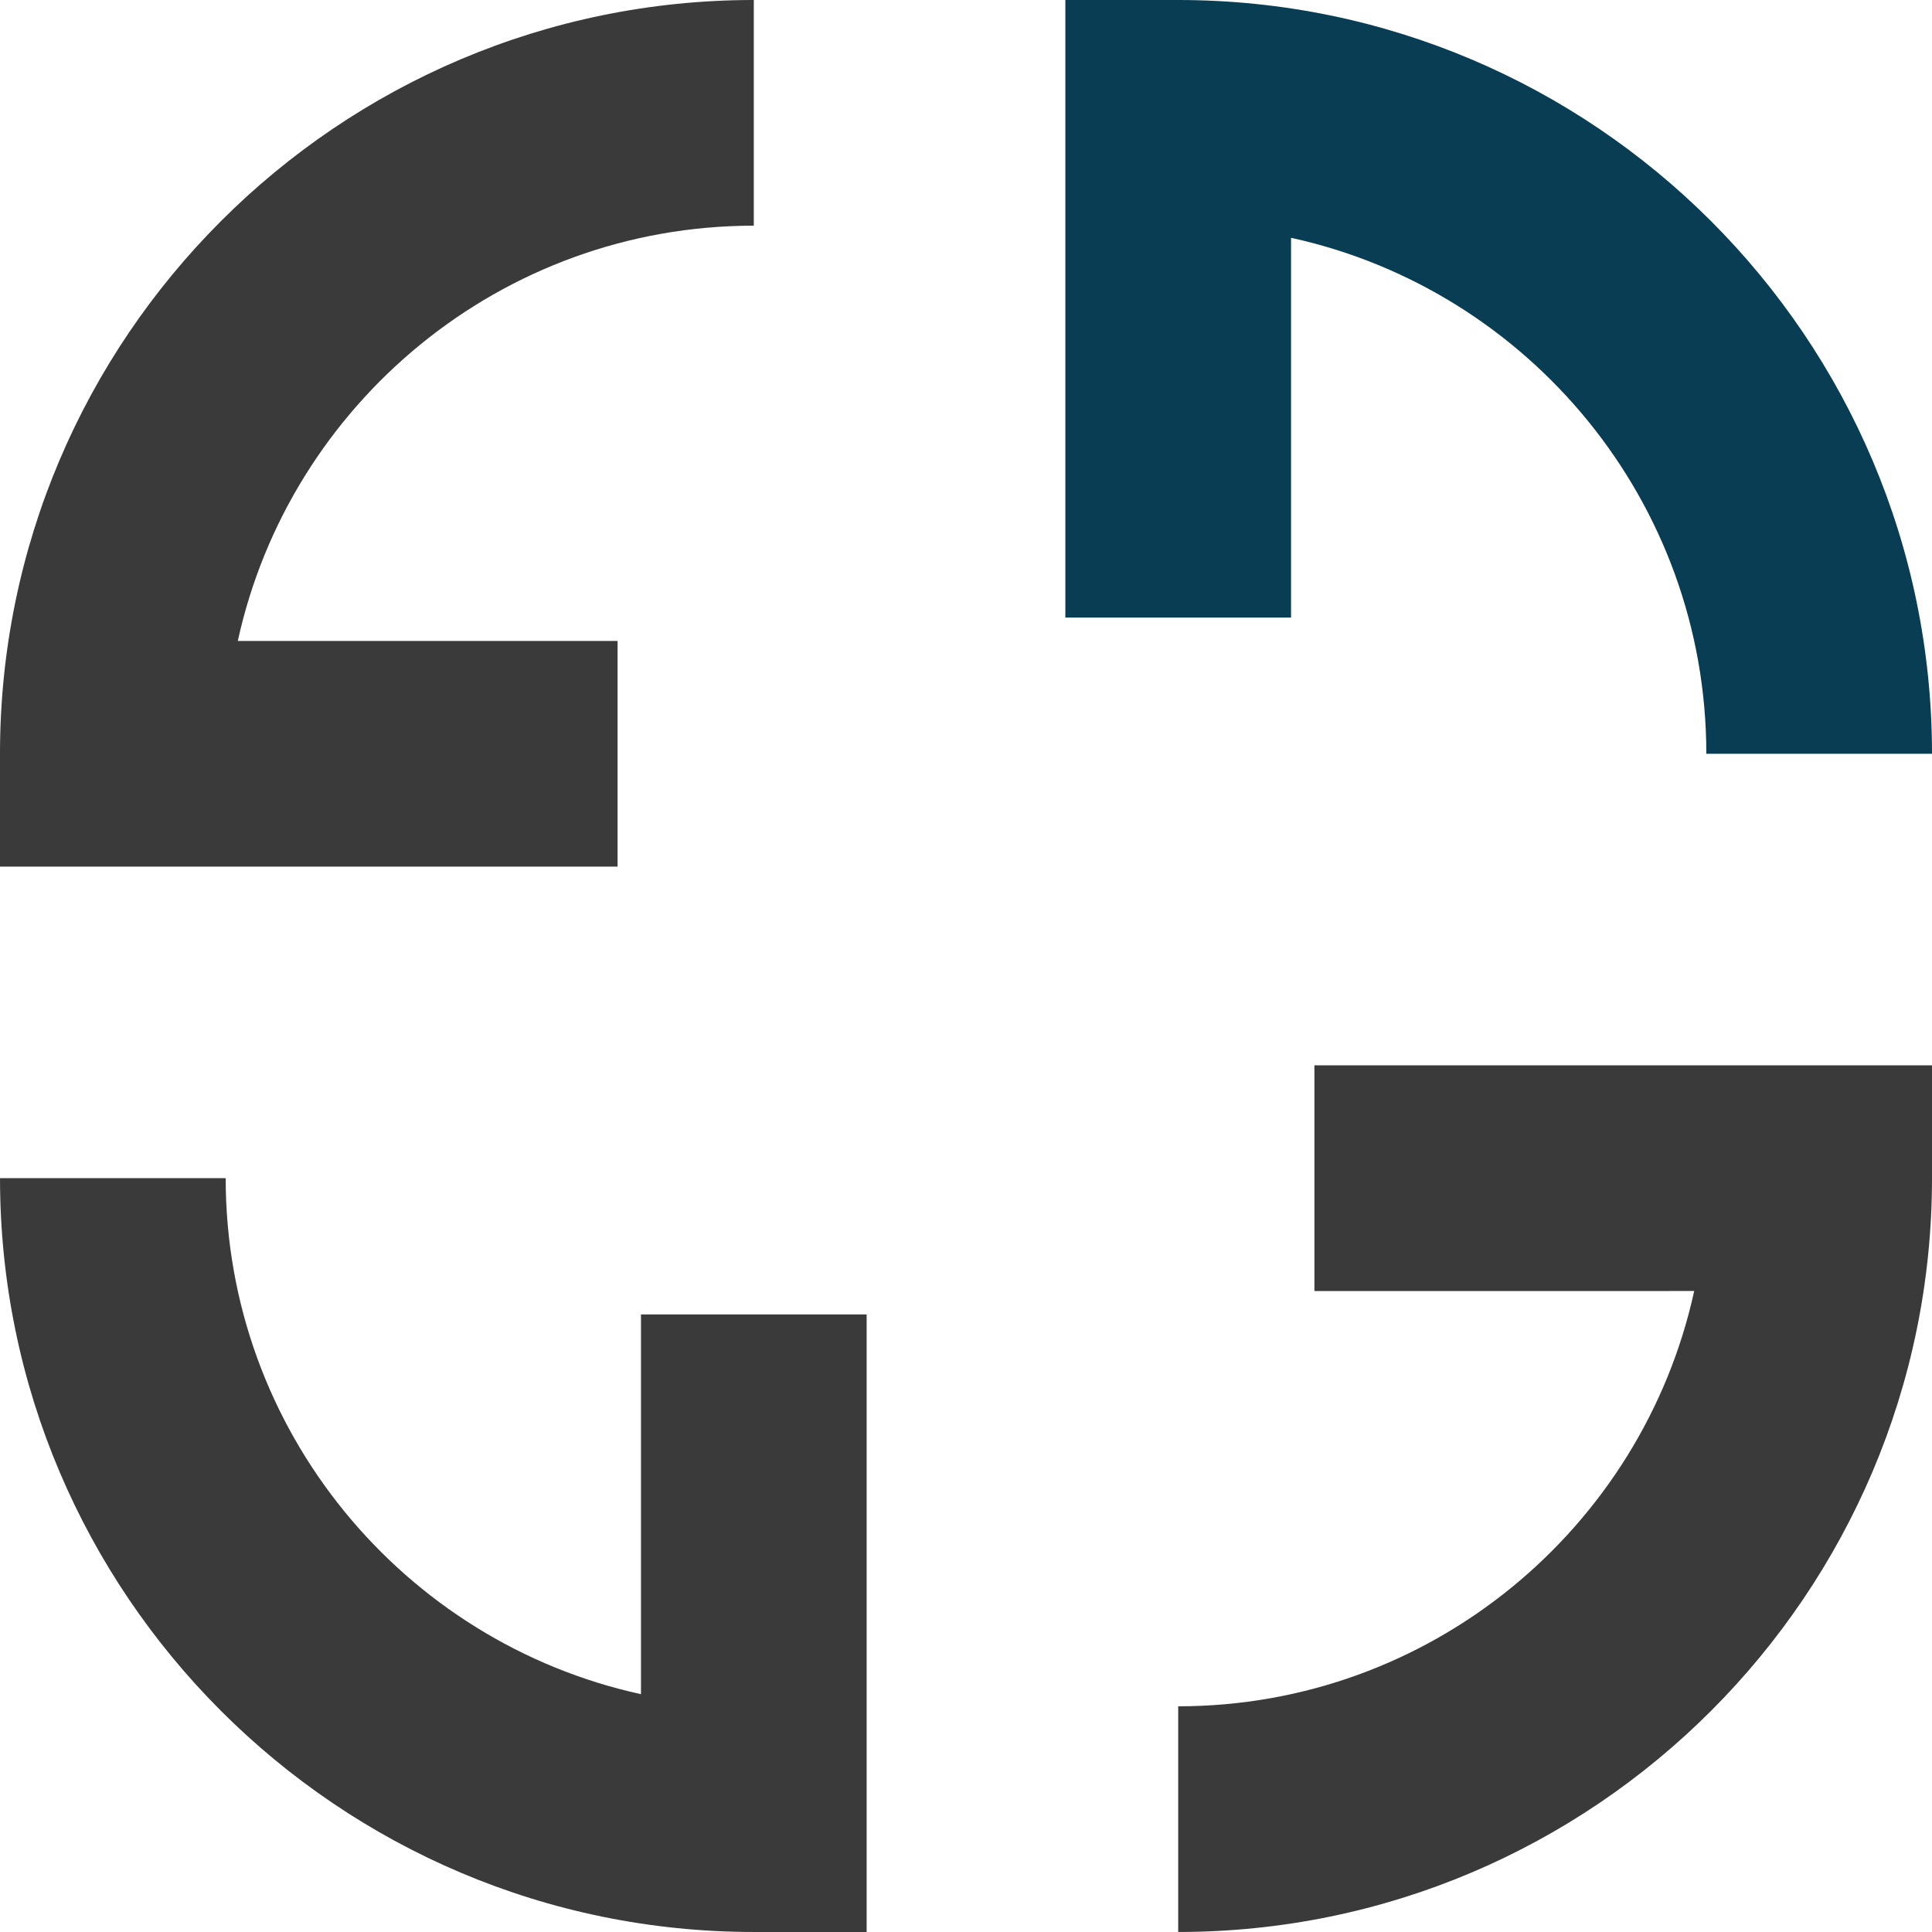
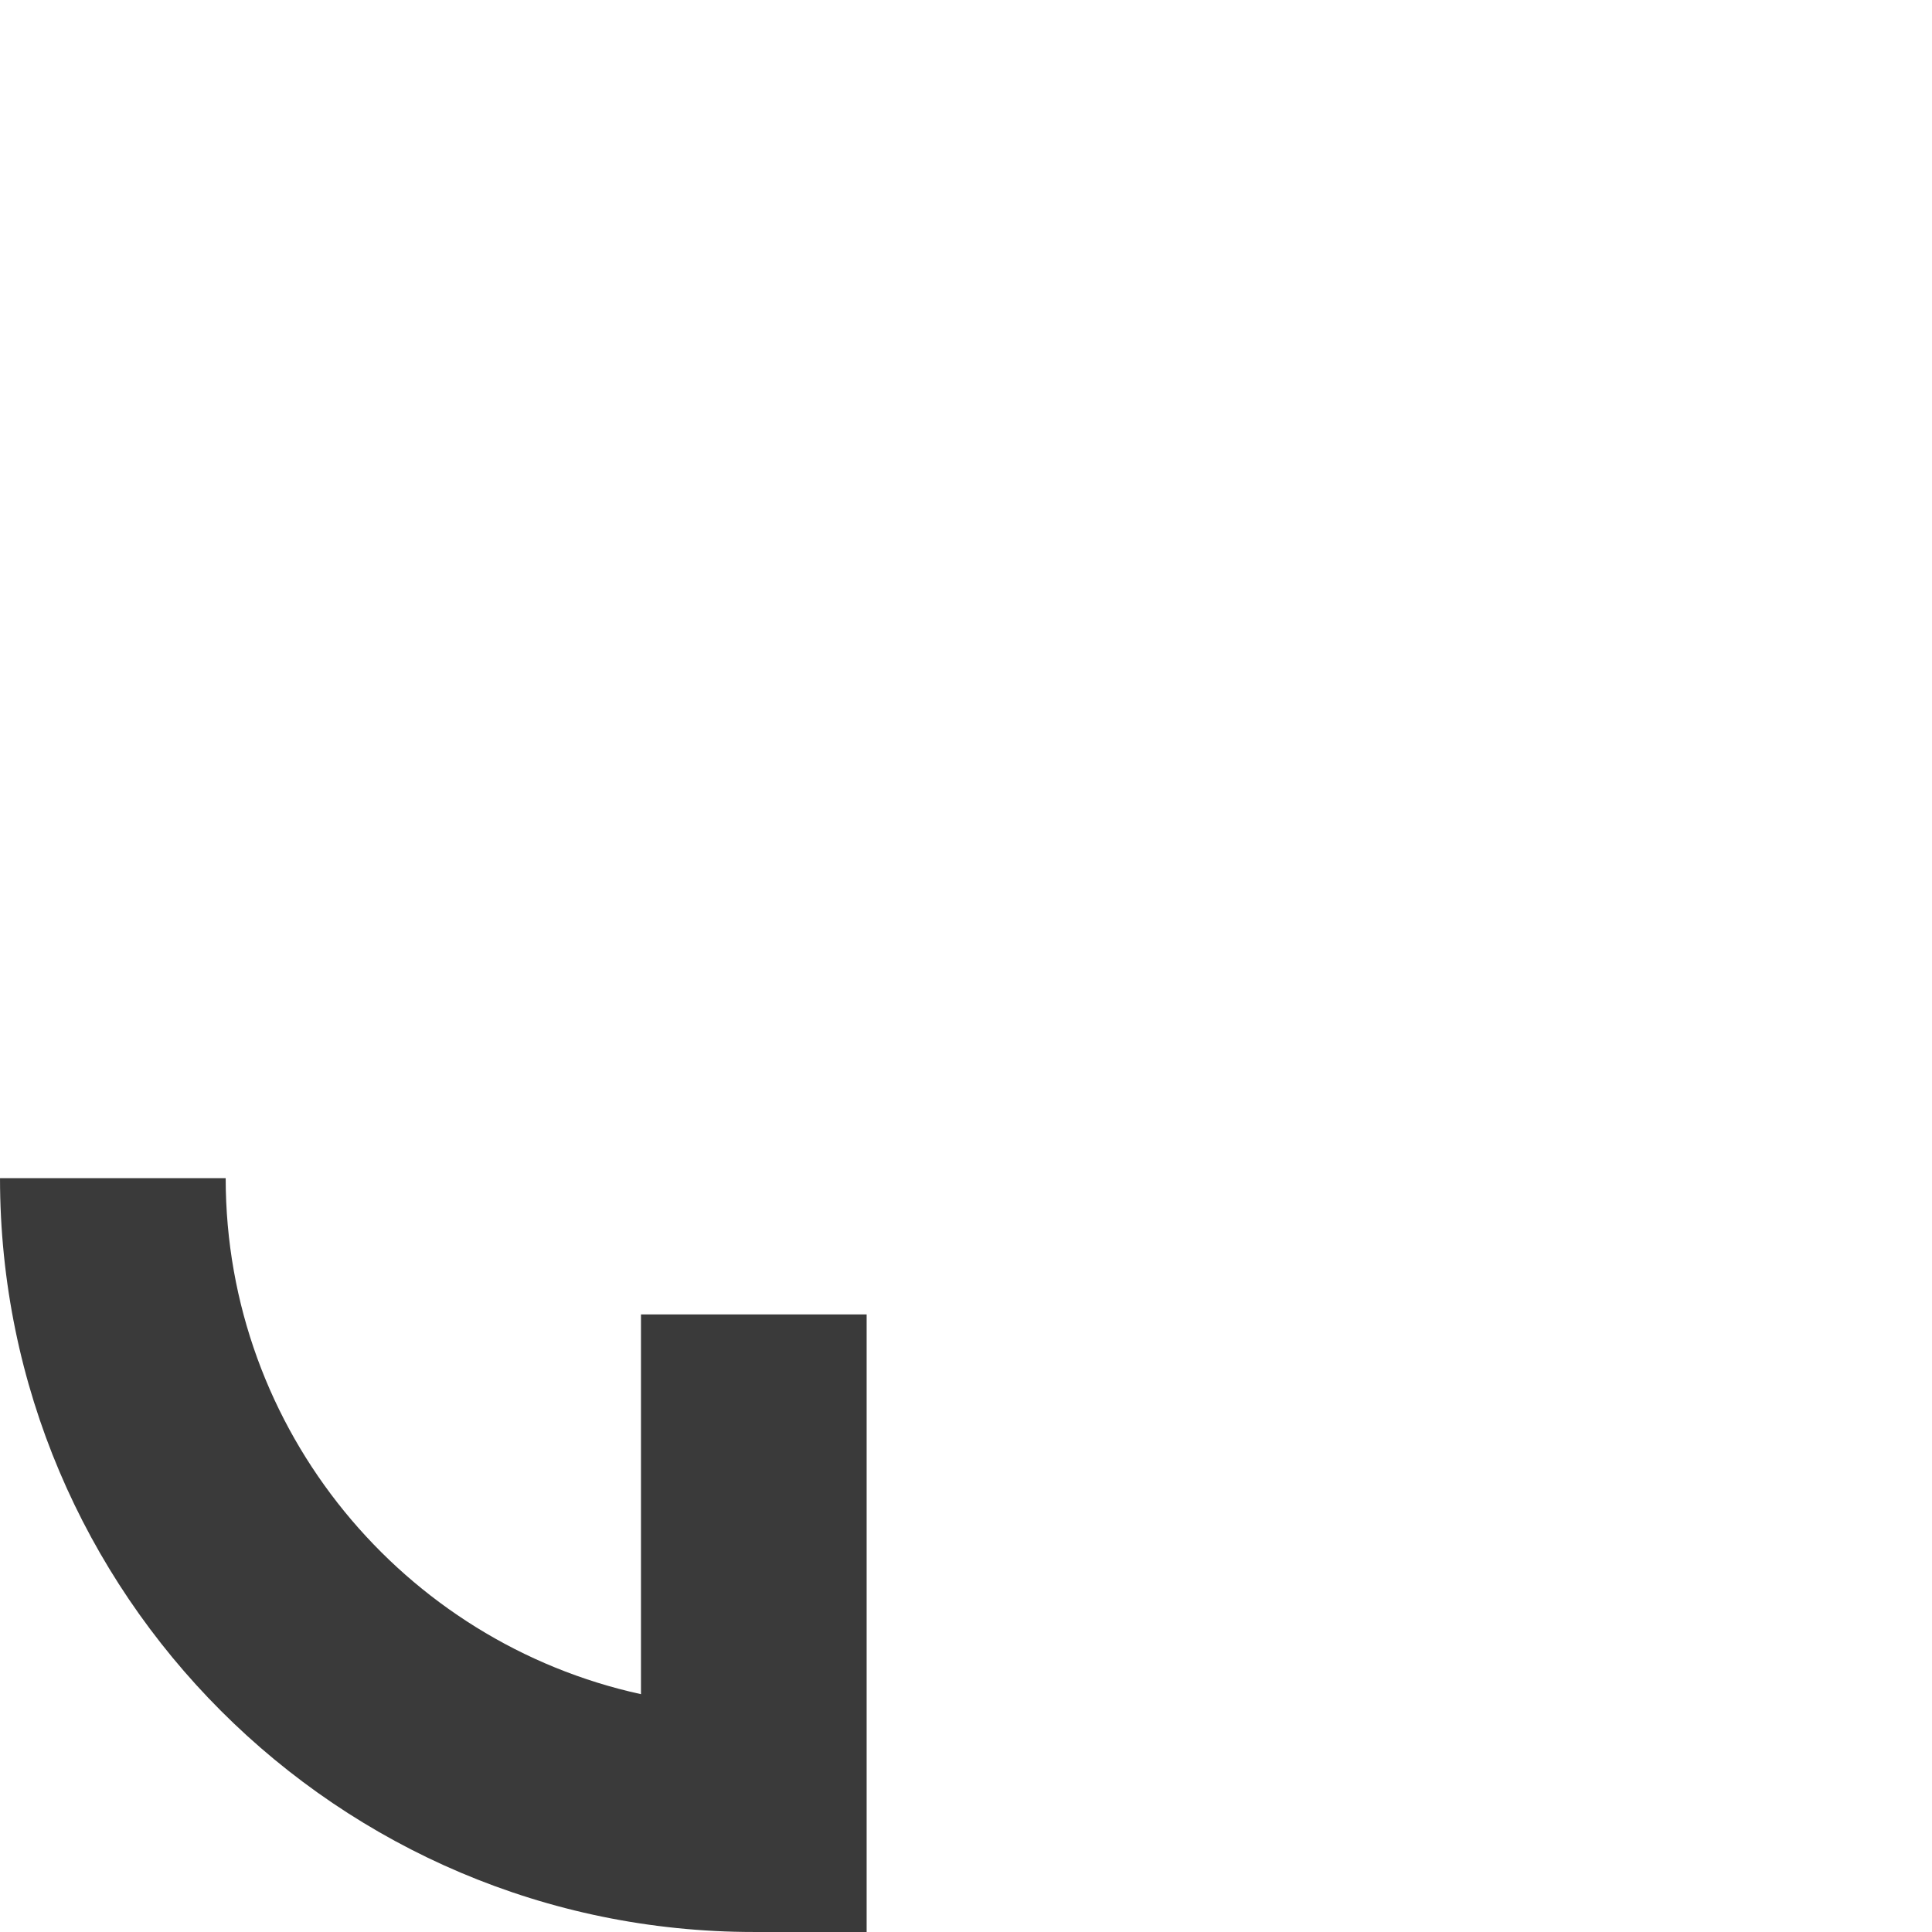
<svg xmlns="http://www.w3.org/2000/svg" width="895.005" height="894.996" viewBox="0 0 895.005 894.996">
  <g id="pe_logo_primary" transform="translate(-625.867 -189.764)">
    <g id="Group_10" data-name="Group 10" transform="translate(625.867 189.764)">
      <g id="Group_6" data-name="Group 6" transform="translate(0.004 545.791)">
        <path id="Path_5" data-name="Path 5" d="M1027.339,664.5h-52.27c-192.551,0-349.2-156.65-349.2-349.205H730.413c0,116.976,82.51,215.034,192.385,239.038V378.408h104.541Z" transform="translate(-625.868 -315.294)" fill="#3a3a3a" />
      </g>
      <g id="Group_7" data-name="Group 7">
-         <path id="Path_6" data-name="Path 6" d="M911.963,591.235h-286.1V538.961c0-192.546,156.655-349.2,349.205-349.2V294.309c-116.967,0-215.029,82.506-239.038,192.381H911.963Z" transform="translate(-625.867 -189.764)" fill="#3a3a3a" />
-       </g>
+         </g>
      <g id="Group_8" data-name="Group 8" transform="translate(493.529)">
-         <path id="Path_7" data-name="Path 7" d="M1140.853,538.961H1036.308c0-116.967-82.506-215.029-192.381-239.03v175.92H739.377V189.764h52.27c192.555,0,349.205,156.65,349.205,349.2Z" transform="translate(-739.377 -189.764)" fill="#083d53" />
-       </g>
+         </g>
      <g id="Group_9" data-name="Group 9" transform="translate(545.804 493.52)">
-         <path id="Path_8" data-name="Path 8" d="M751.4,704.747V600.2c116.971,0,215.029-82.51,239.038-192.381H814.505V303.272h286.1v52.27c0,192.555-156.65,349.205-349.2,349.205Z" transform="translate(-751.4 -303.272)" fill="#3a3a3a" />
-       </g>
+         </g>
    </g>
  </g>
</svg>